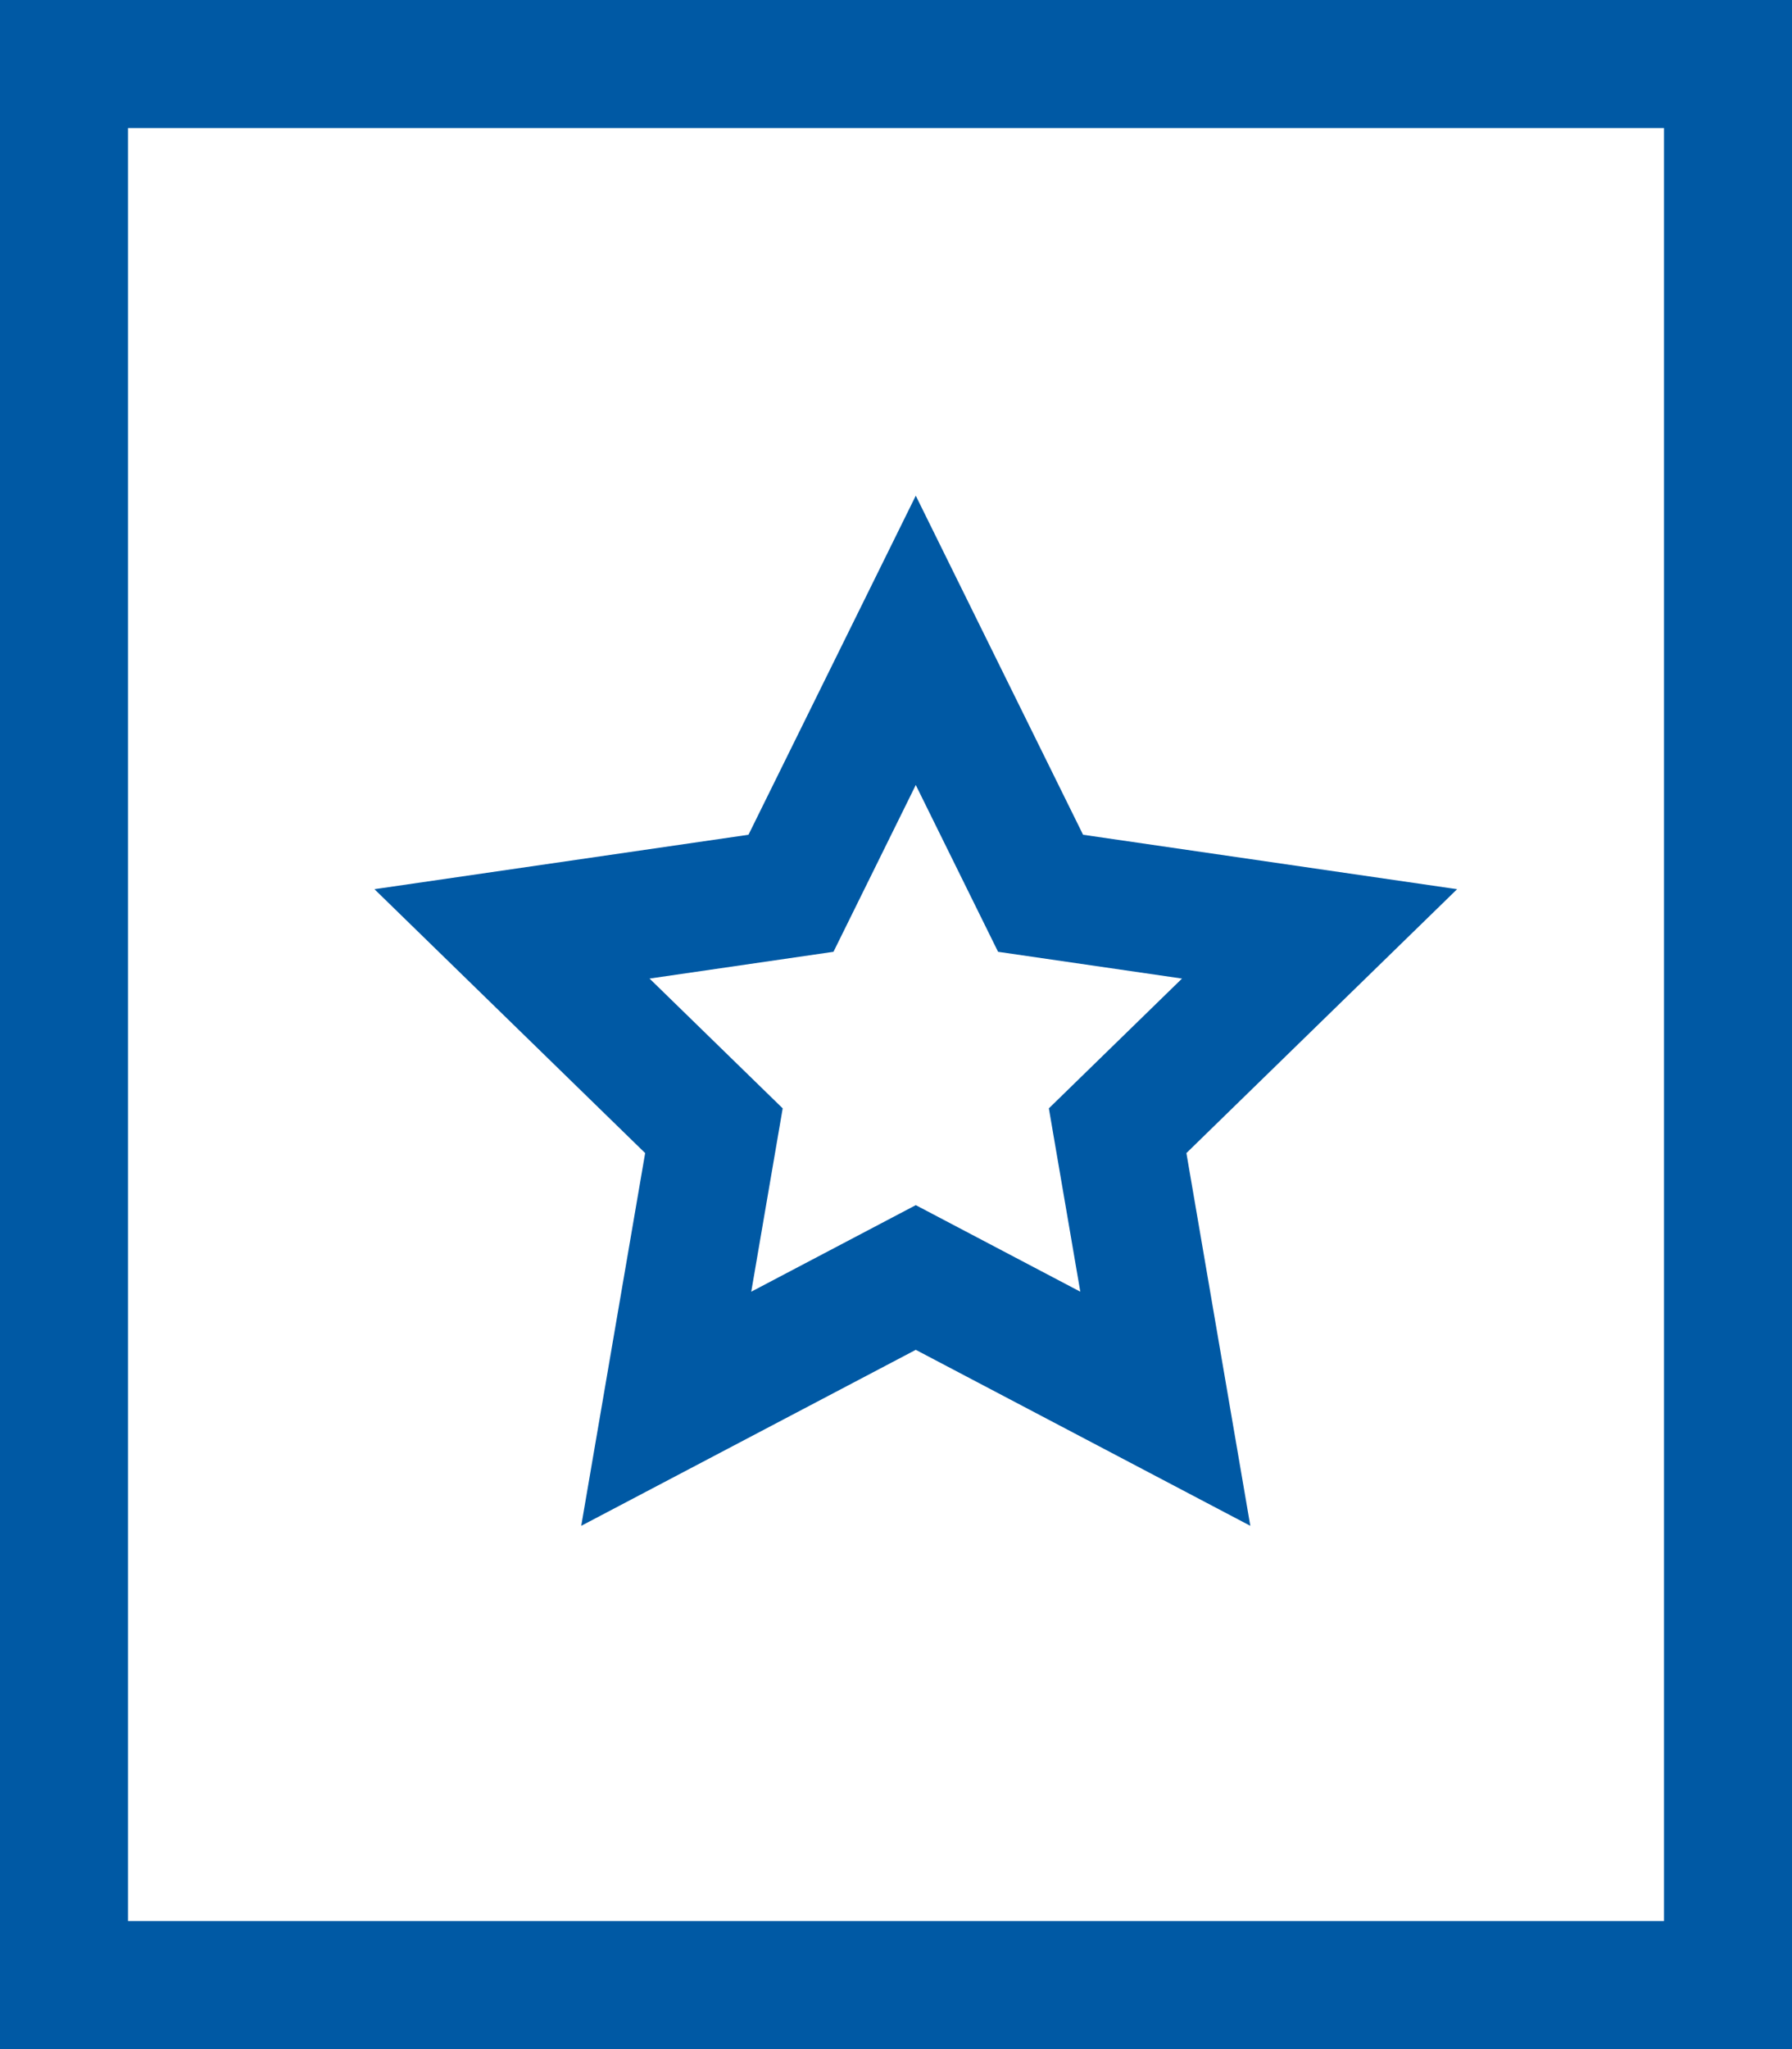
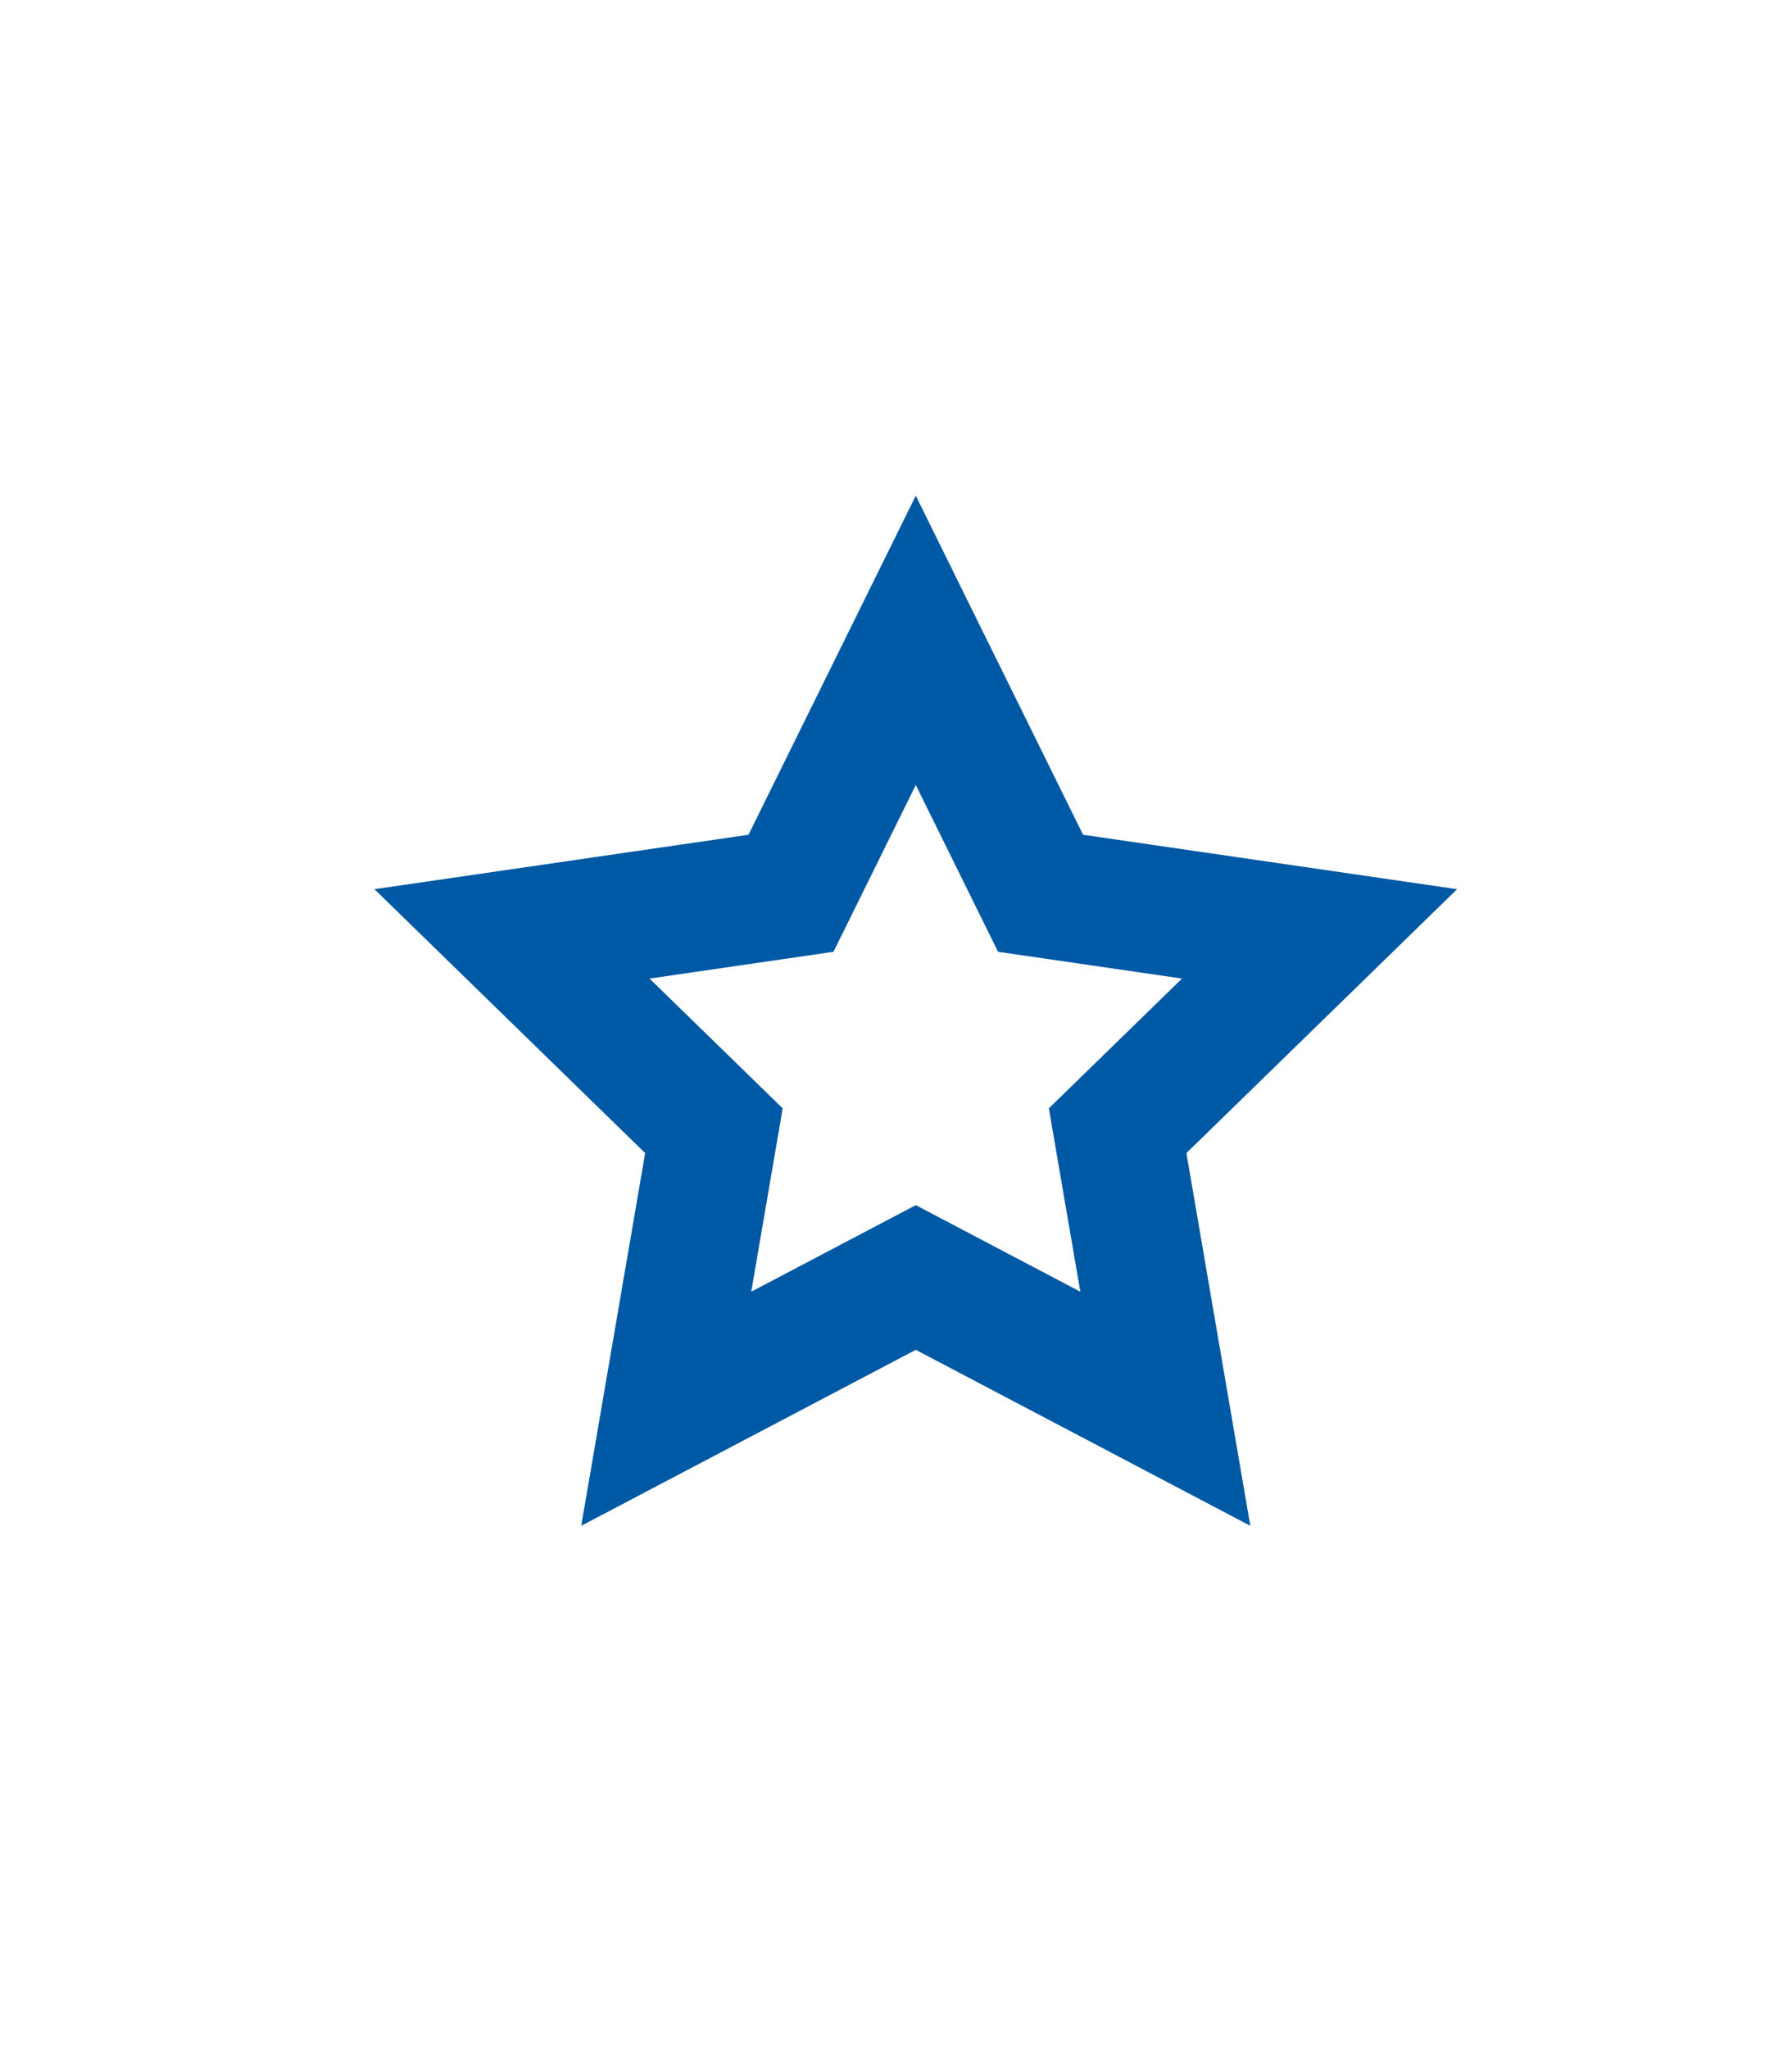
<svg xmlns="http://www.w3.org/2000/svg" width="28px" height="32px" viewBox="0 0 28 32" version="1.1">
  <title>files-32px-outline_star</title>
  <desc>Created with Sketch.</desc>
  <defs />
  <g id="Customer-Service" stroke="none" stroke-width="1" fill="none" fill-rule="evenodd">
    <g id="CustomerCenter_FAQ" transform="translate(-298, -544)" stroke="#0059A4" stroke-width="2">
      <g id="Group-44" transform="translate(295, 543)">
        <g id="Group-43" transform="translate(4, 0)">
          <g id="files-32px-outline_star" transform="translate(0, 2)">
            <g id="Group">
-               <rect id="Rectangle-path" x="0" y="0" width="26" height="30" />
              <polygon id="Shape" points="13.309 9 15.259 12.95 19.618 13.584 16.463 16.658 17.208 21 13.309 18.95 9.41 21 10.155 16.658 7 13.584 11.359 12.95" />
            </g>
          </g>
        </g>
      </g>
    </g>
  </g>
</svg>